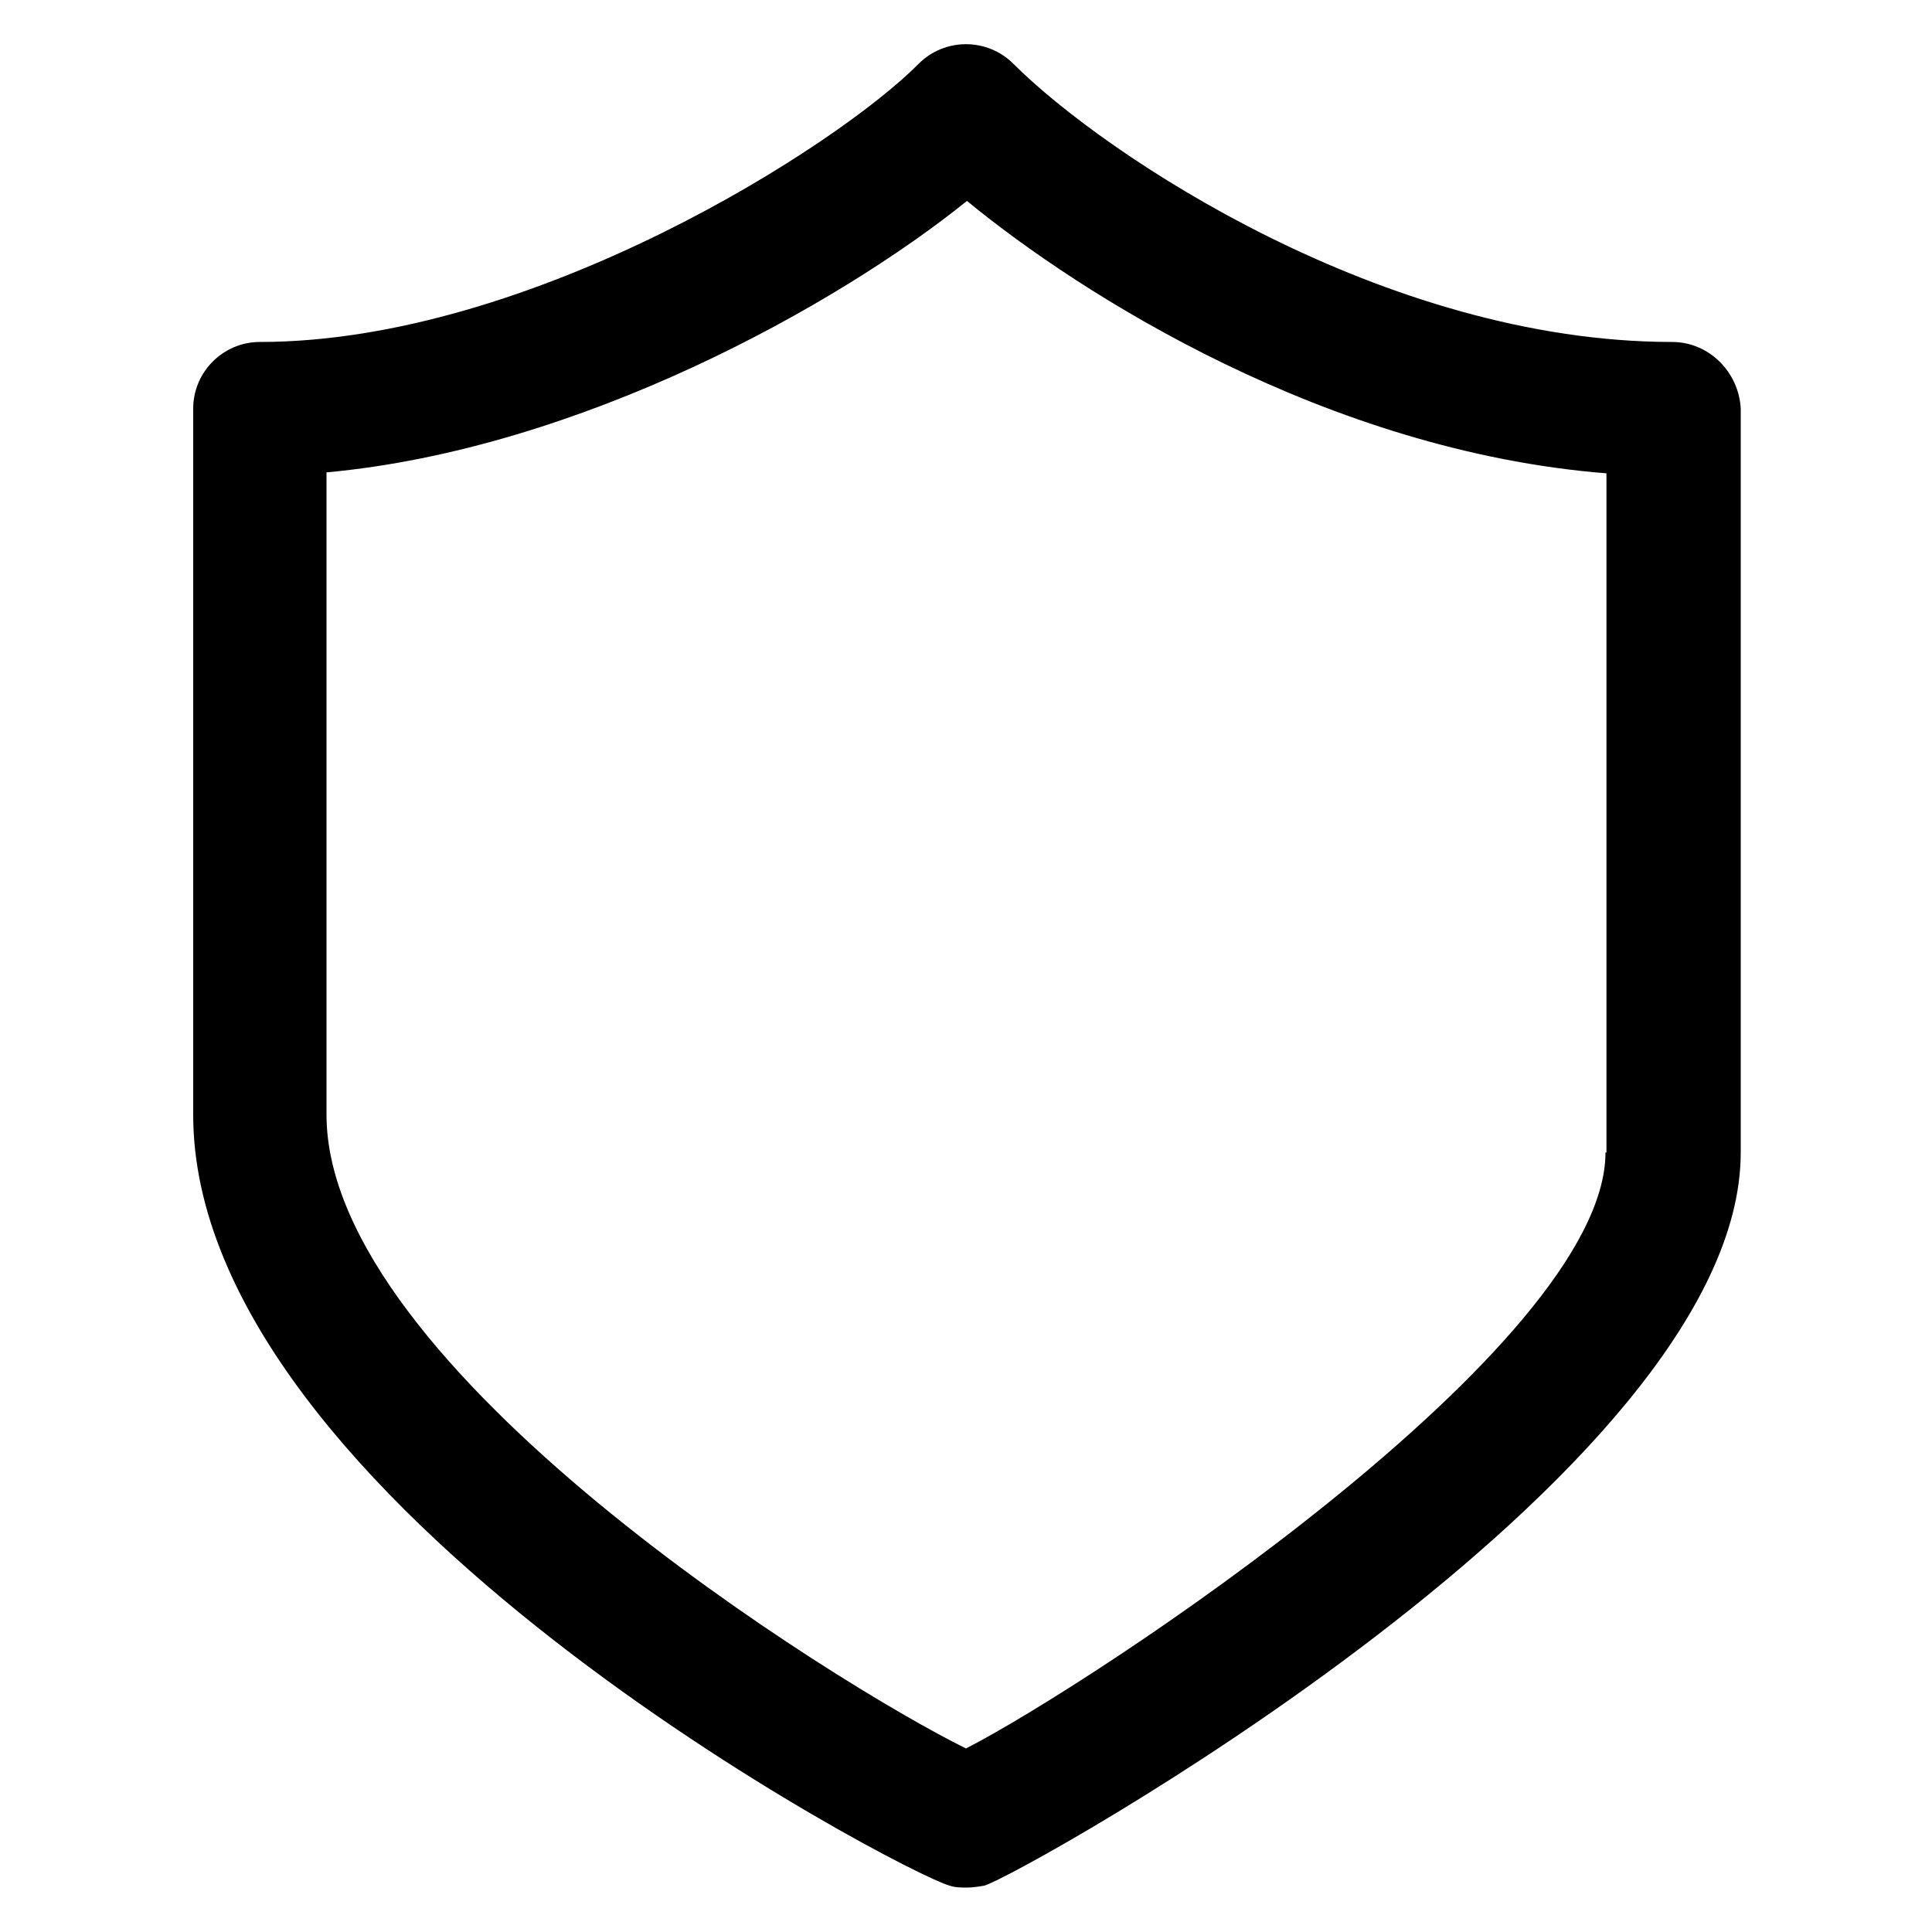
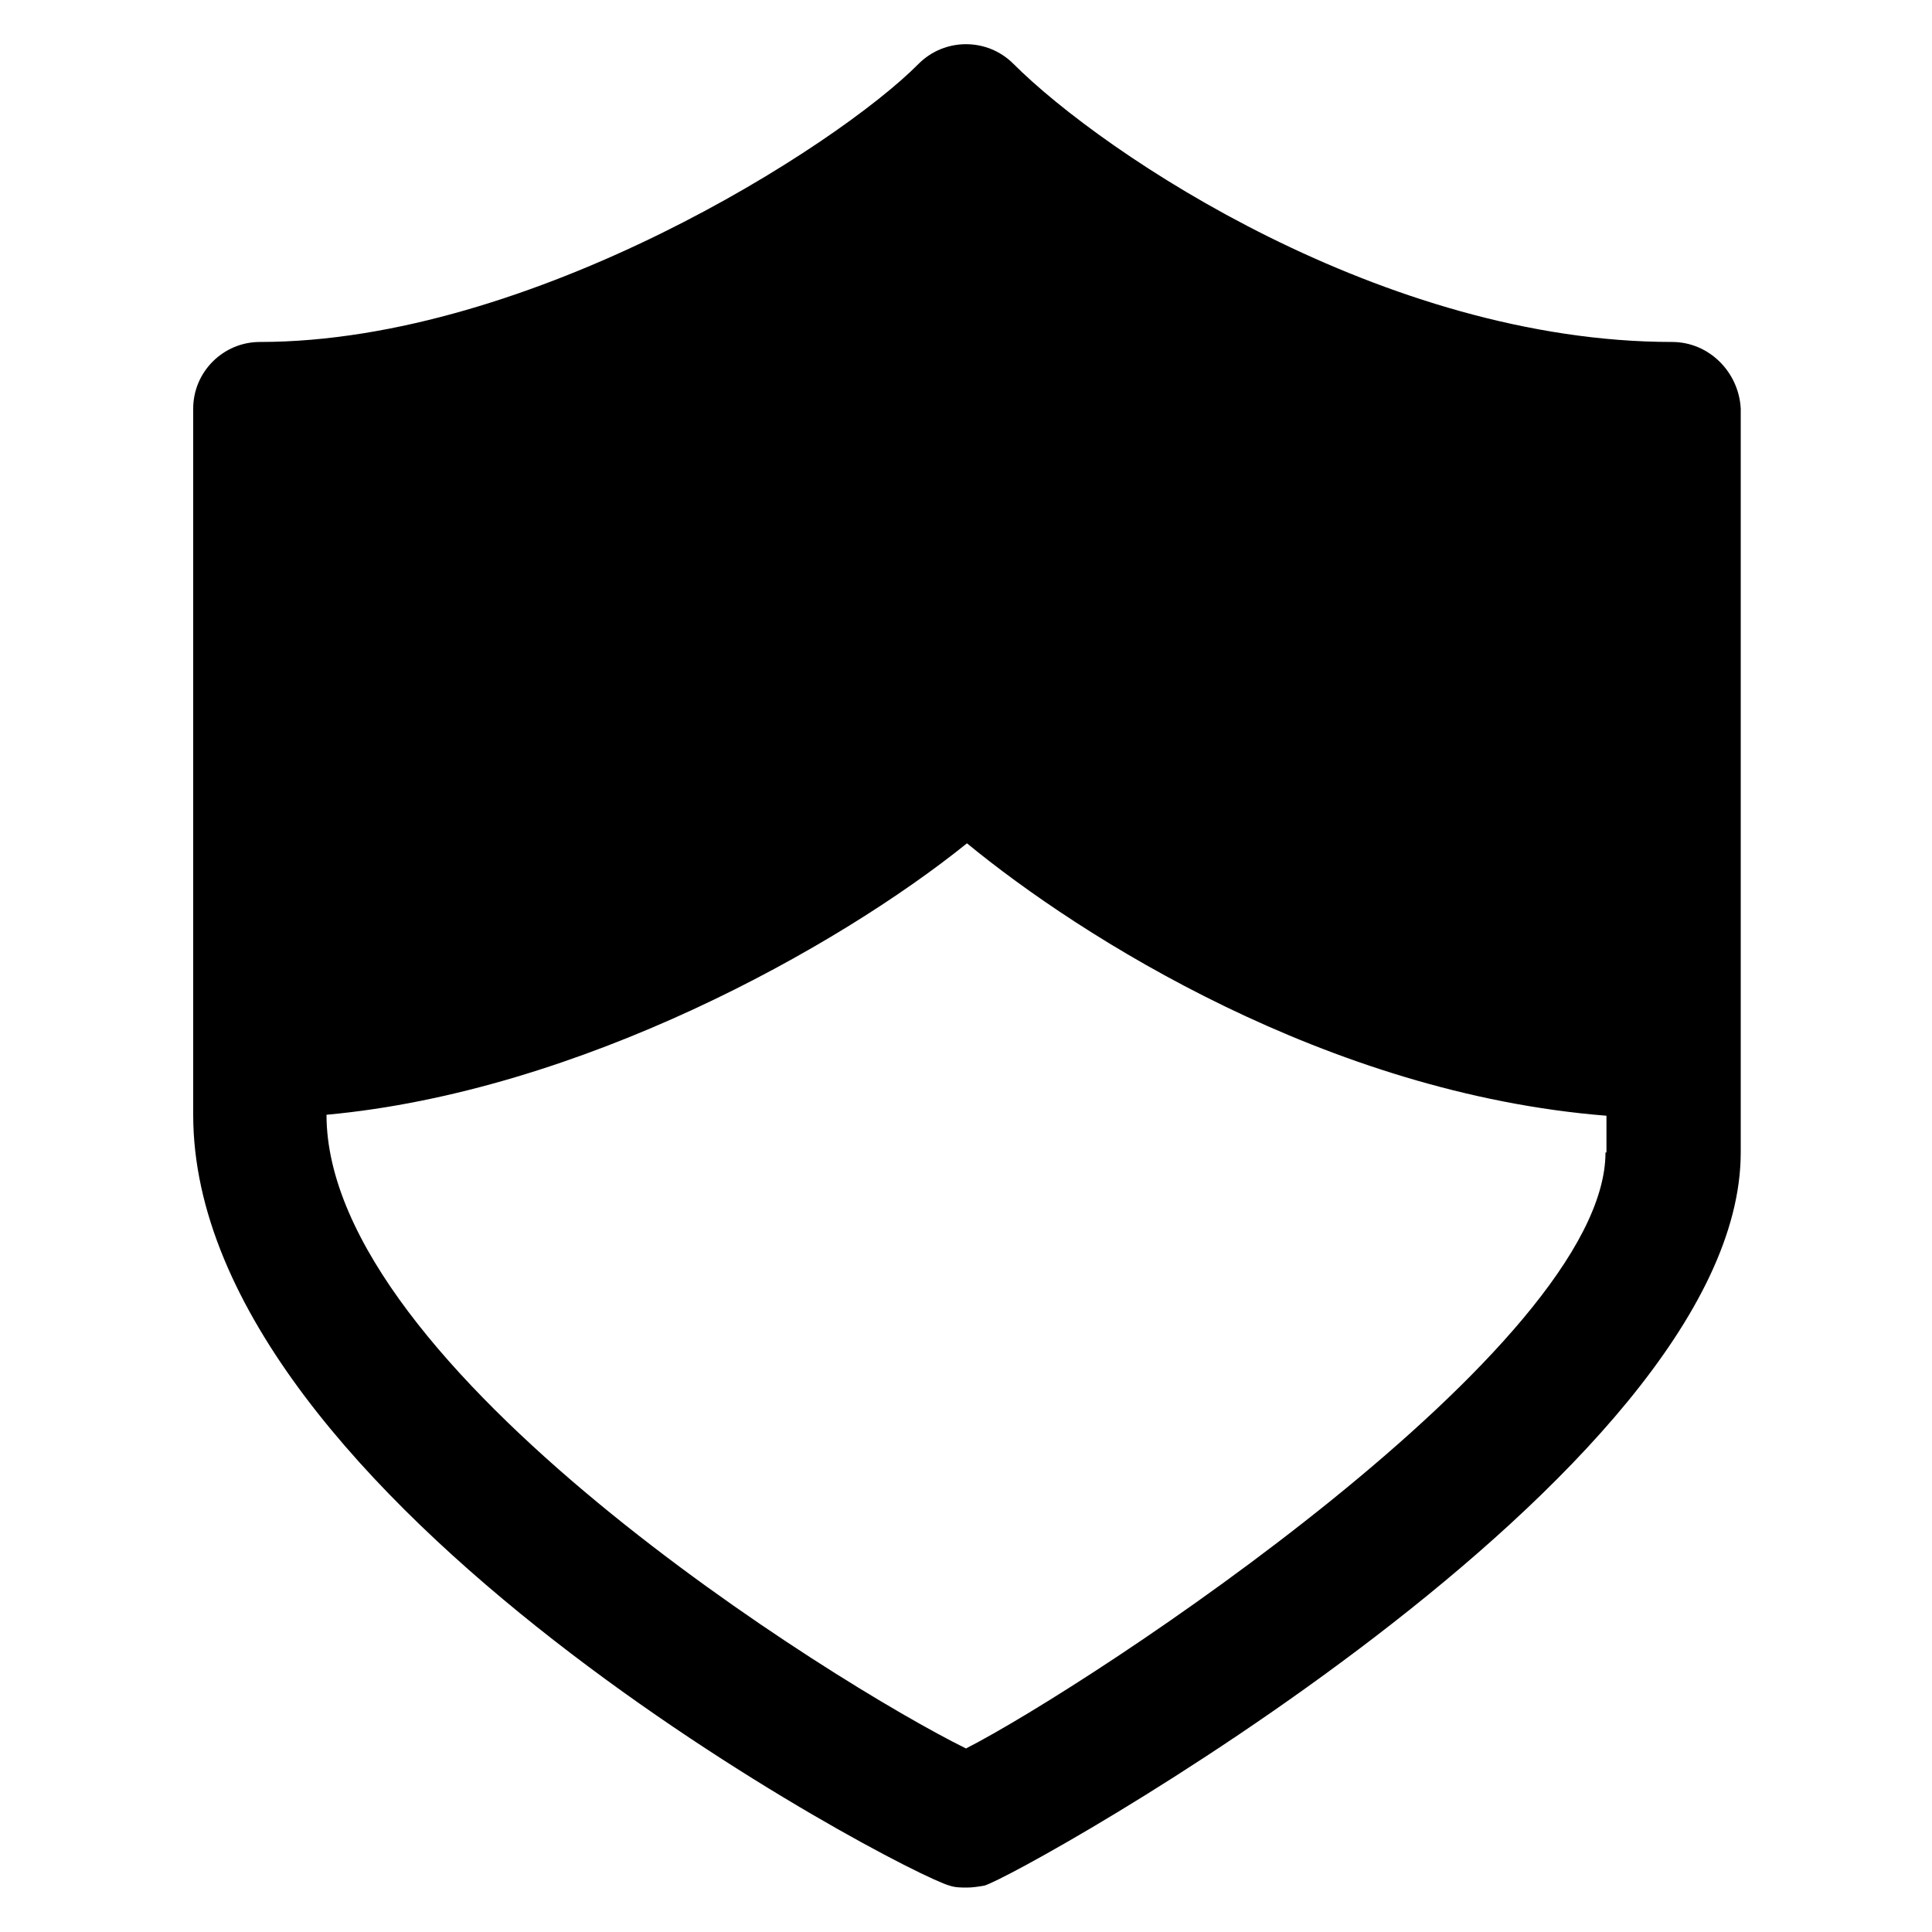
<svg xmlns="http://www.w3.org/2000/svg" version="1.1" id="Ebene_1" x="0px" y="0px" viewBox="0 0 200 200" style="enable-background:new 0 0 200 200;" xml:space="preserve">
-   <path d="M166.2,119.3c0,20.1-53.3,55.1-66.2,61.7c-13.4-6.6-66.2-39.4-66.2-65.6V48.9c26.2-2.4,52.9-17.3,66.3-28.1  c11.8,9.7,37.3,25.9,66.2,28.2V119.3z M173.1,35.4c-29.8,0-58.8-19.4-68.2-28.8c-2.7-2.7-7.1-2.7-9.8,0C86.7,15.1,55,35.4,26.9,35.4  c-3.8,0-6.9,3.1-6.9,6.9v73.1c0,40,73.5,78.5,78.3,79.8c0.6,0.2,1.2,0.2,1.8,0.2c0.6,0,1.2-0.1,1.8-0.2c3.6-1,78.3-42.5,78.3-75.9  v-77C180,38.5,176.9,35.4,173.1,35.4" />
+   <path d="M166.2,119.3c0,20.1-53.3,55.1-66.2,61.7c-13.4-6.6-66.2-39.4-66.2-65.6c26.2-2.4,52.9-17.3,66.3-28.1  c11.8,9.7,37.3,25.9,66.2,28.2V119.3z M173.1,35.4c-29.8,0-58.8-19.4-68.2-28.8c-2.7-2.7-7.1-2.7-9.8,0C86.7,15.1,55,35.4,26.9,35.4  c-3.8,0-6.9,3.1-6.9,6.9v73.1c0,40,73.5,78.5,78.3,79.8c0.6,0.2,1.2,0.2,1.8,0.2c0.6,0,1.2-0.1,1.8-0.2c3.6-1,78.3-42.5,78.3-75.9  v-77C180,38.5,176.9,35.4,173.1,35.4" />
</svg>